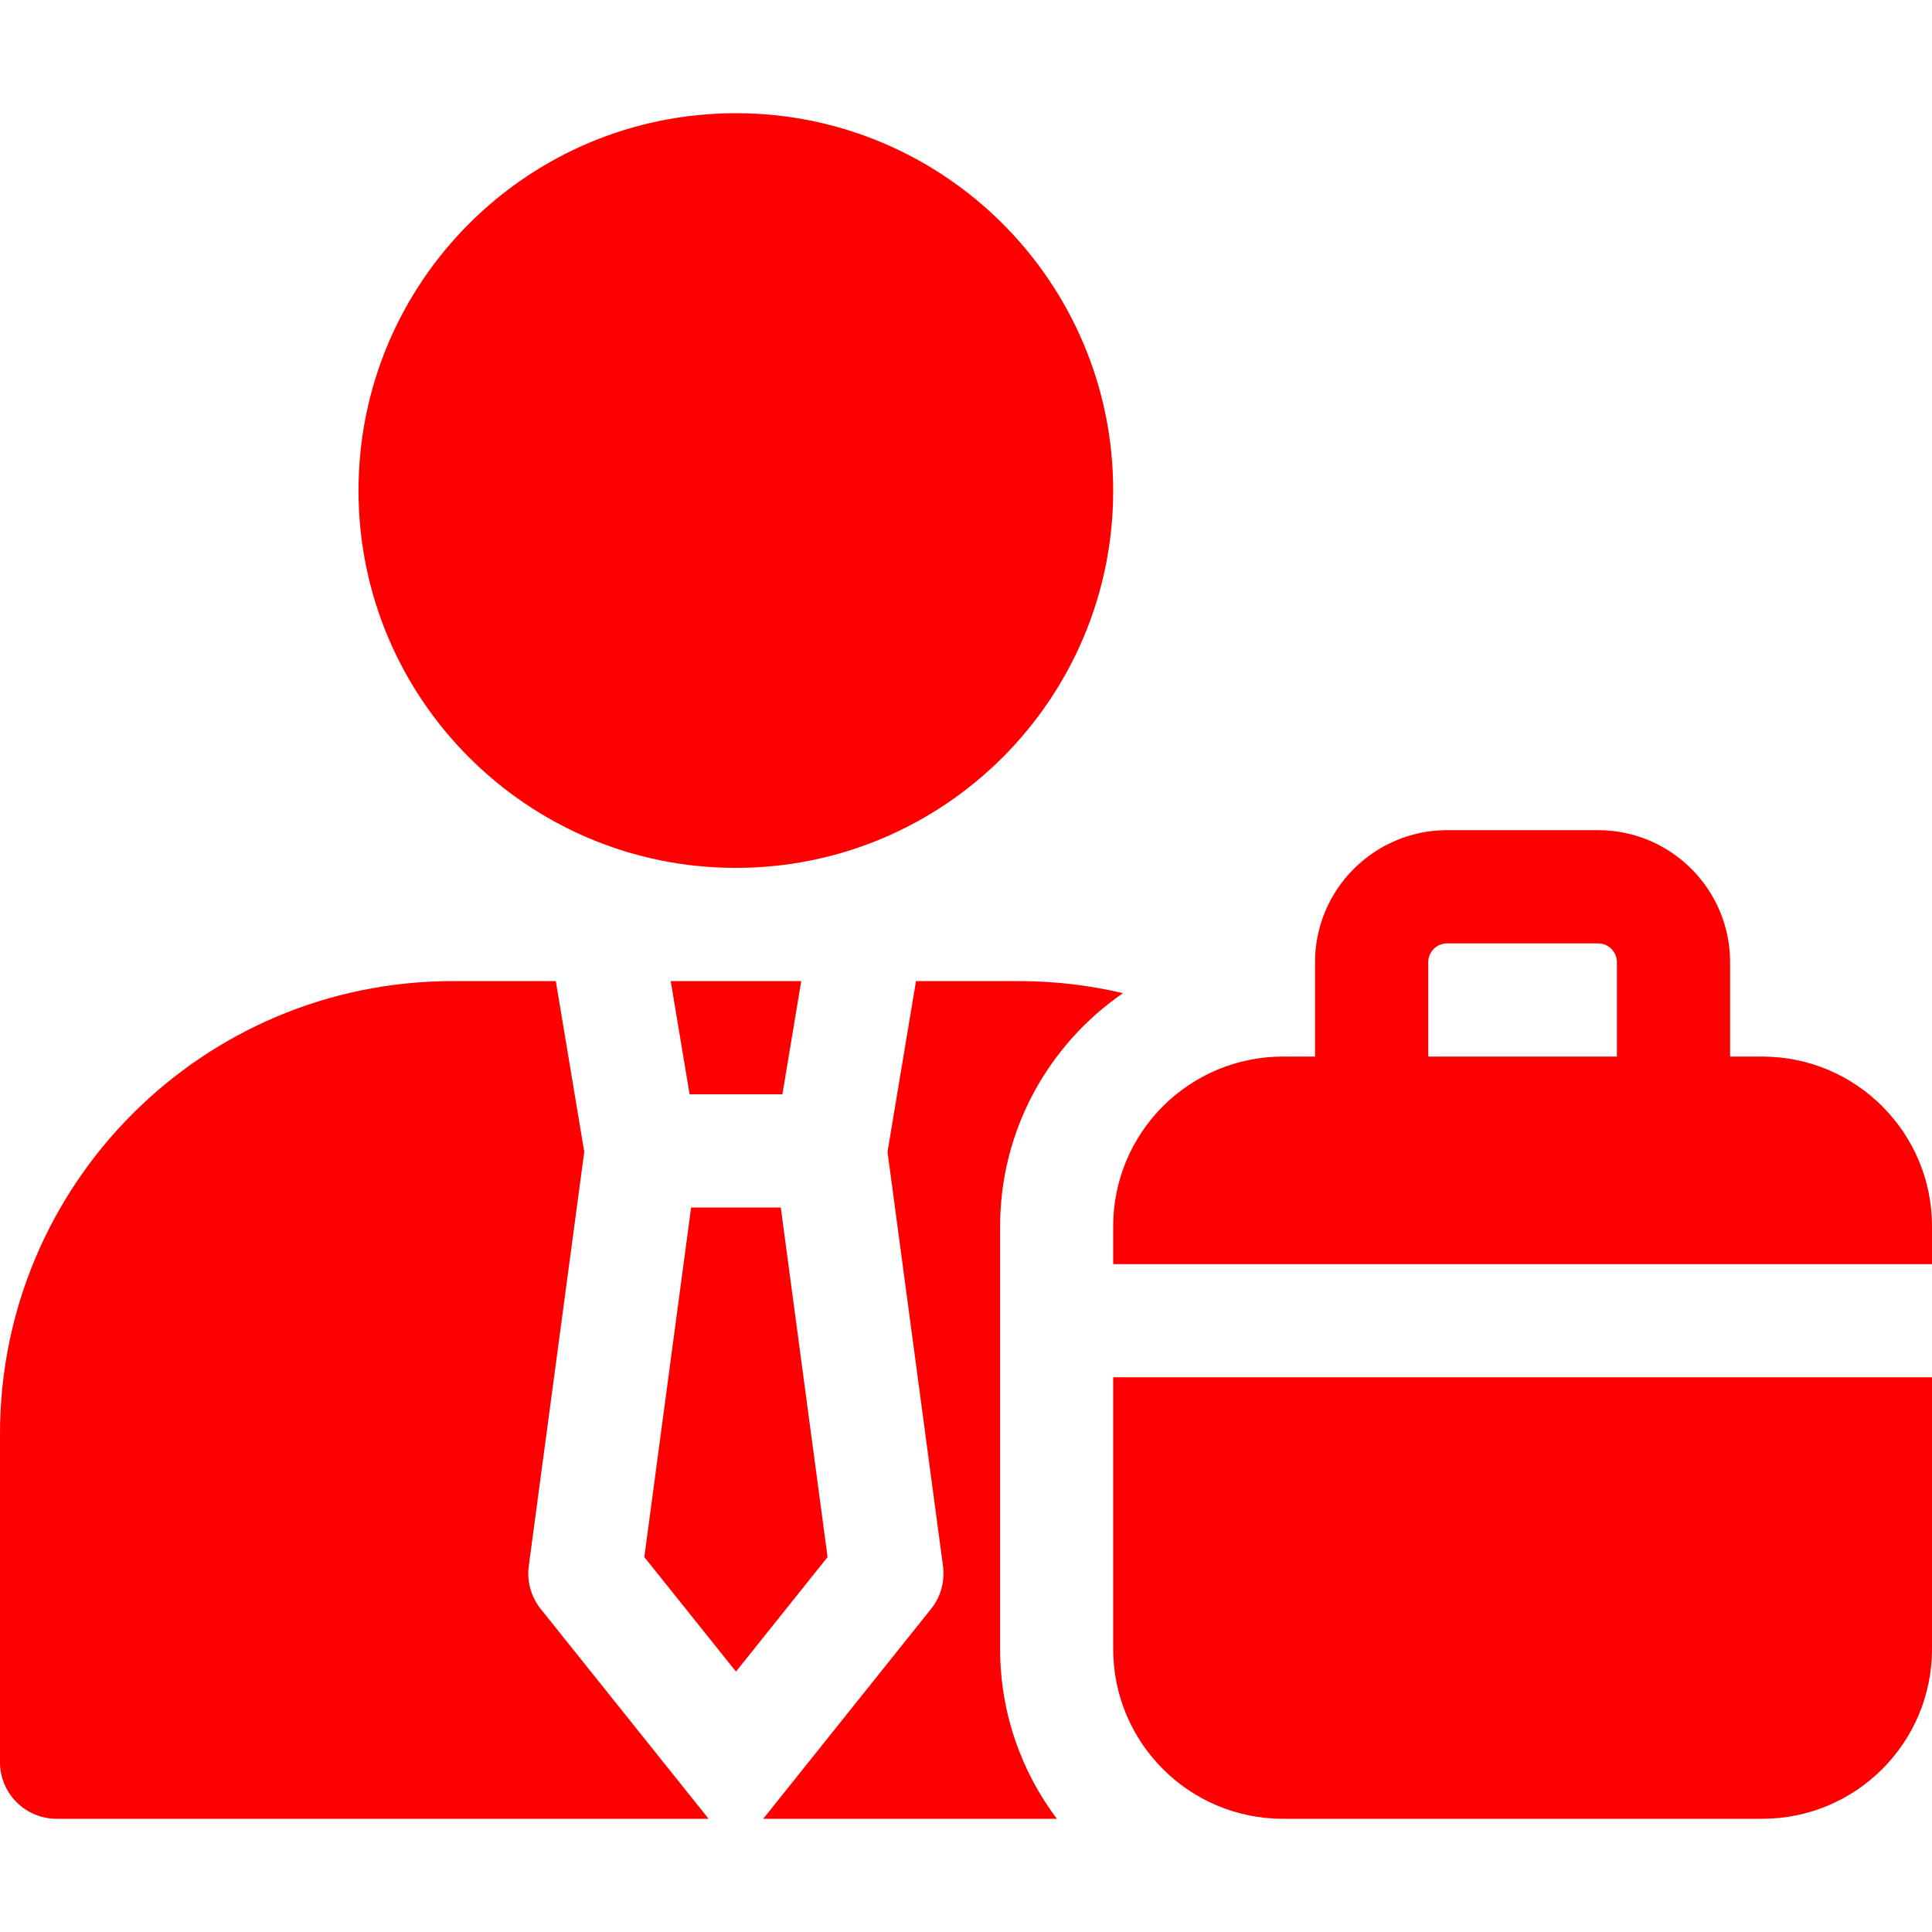
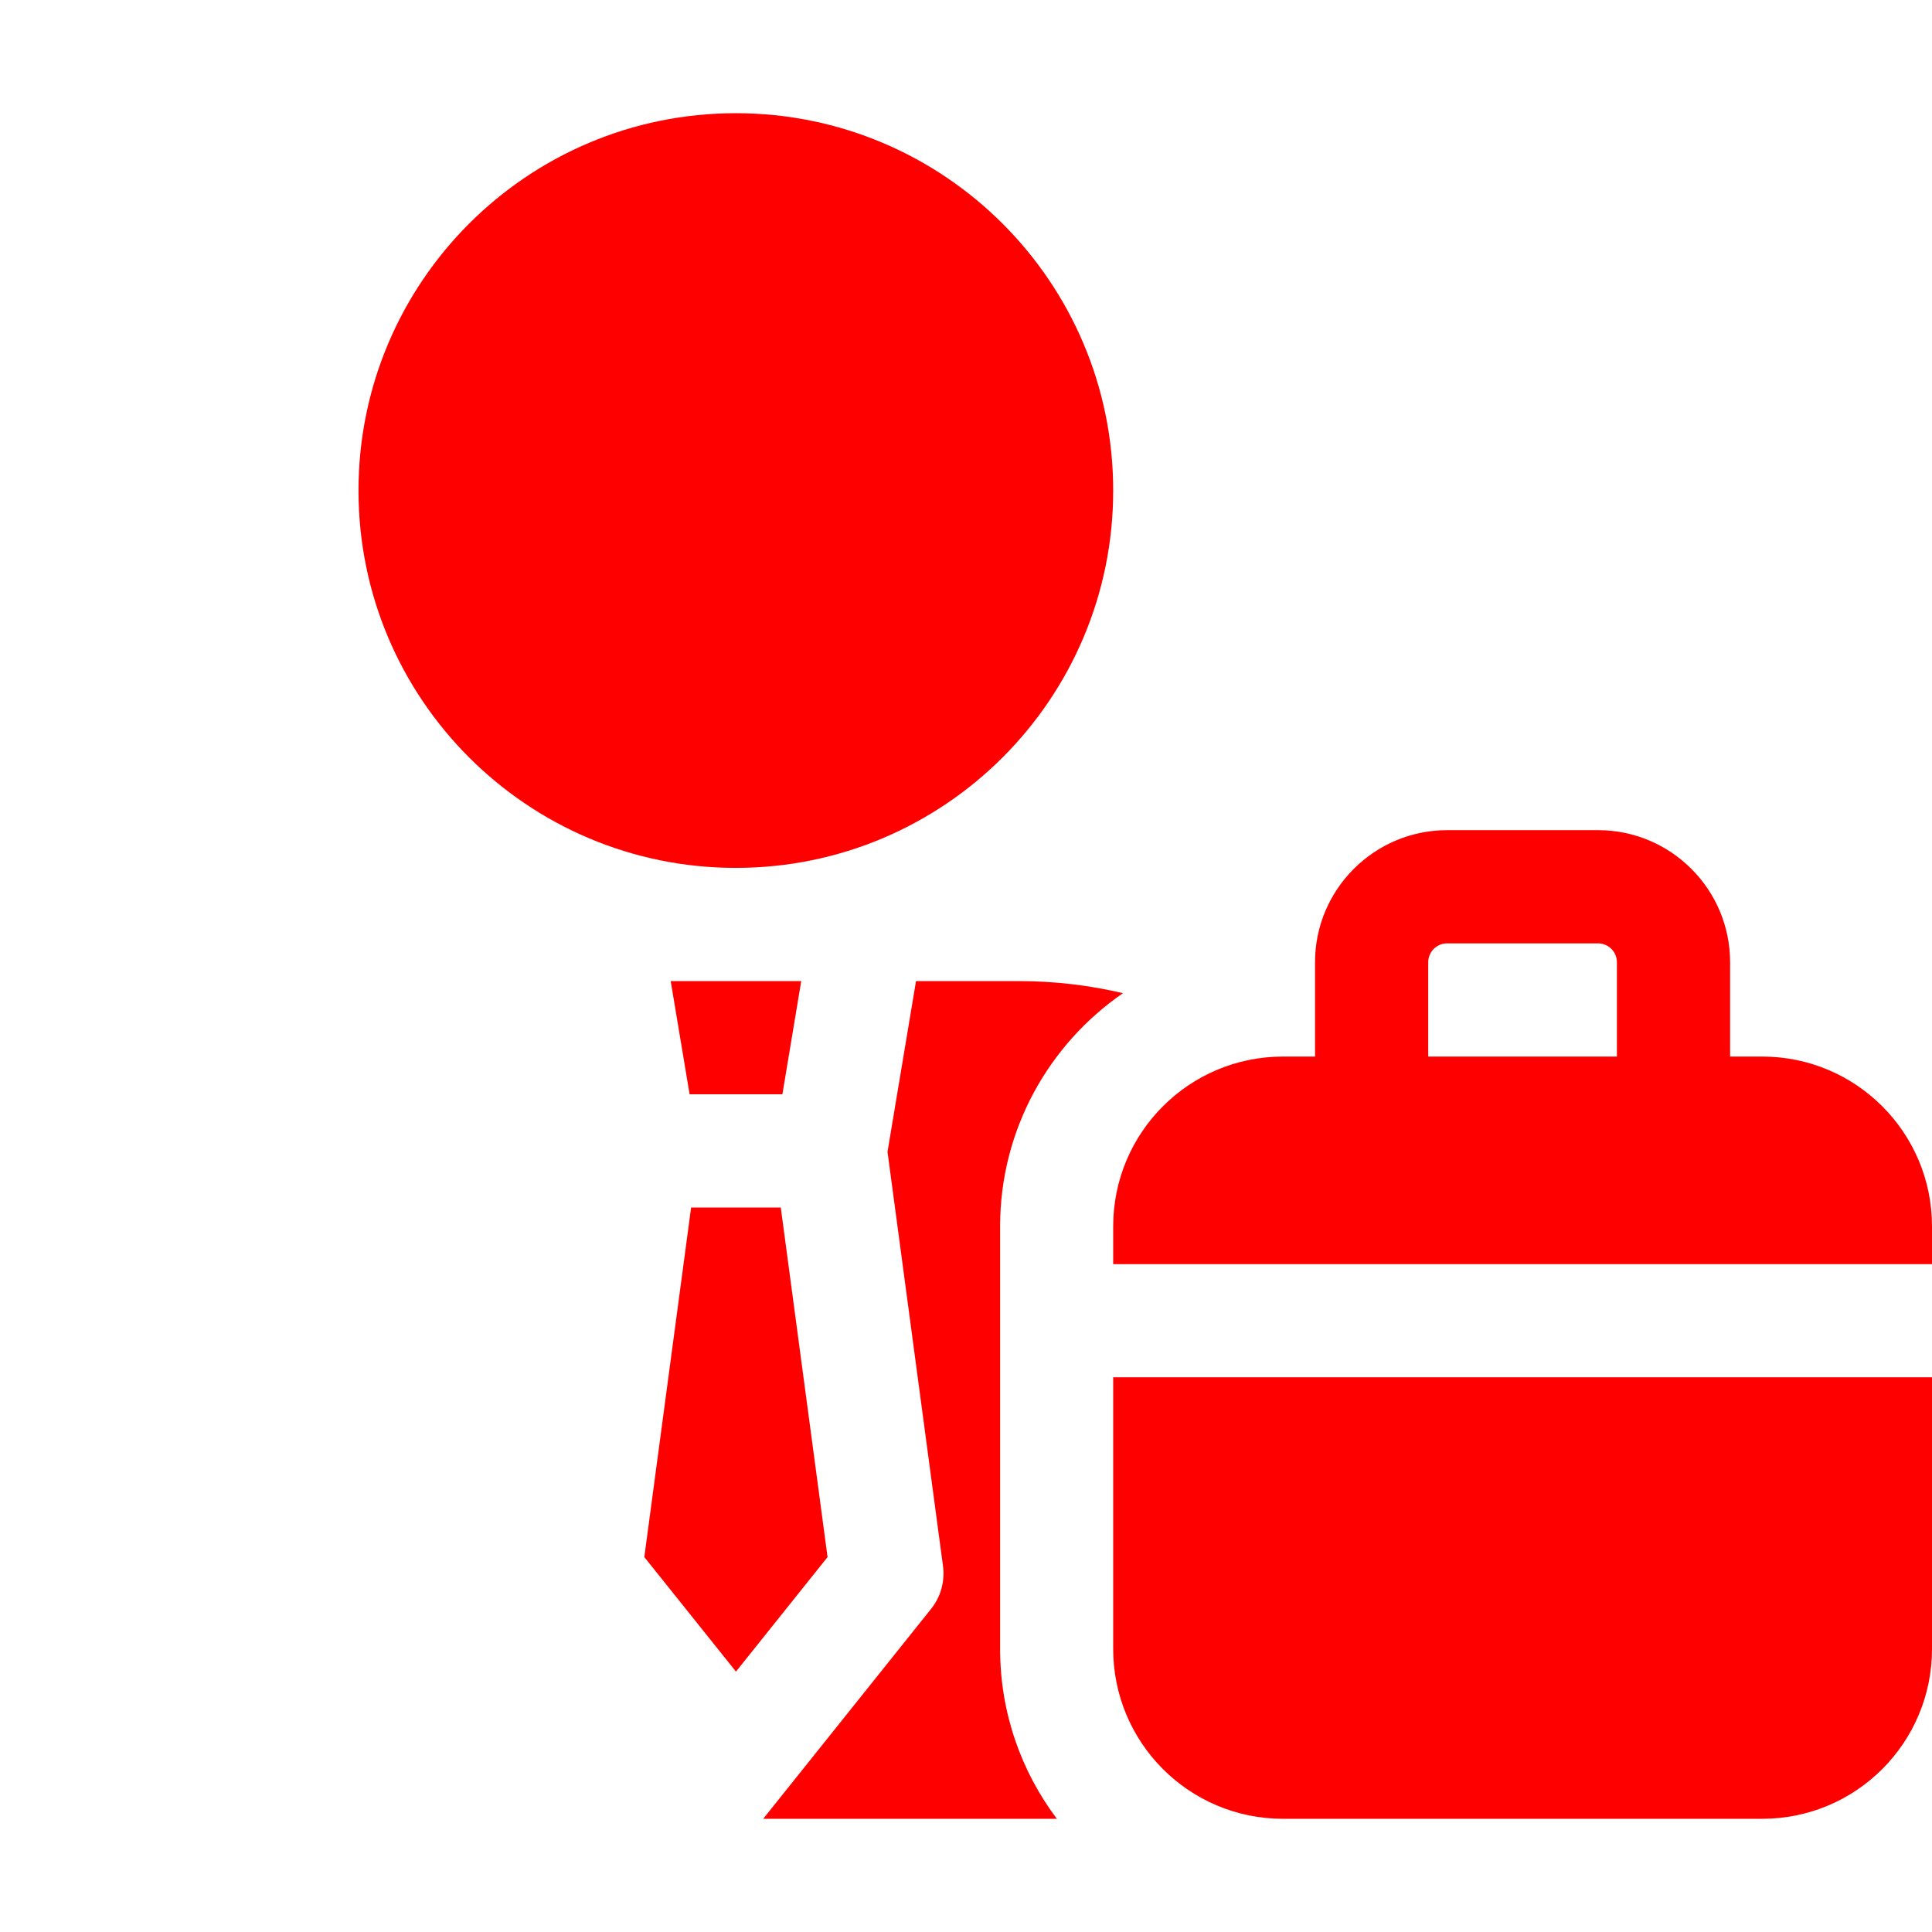
<svg xmlns="http://www.w3.org/2000/svg" width="32" height="32" viewBox="0 0 32 32" fill="none">
  <g id="Employee">
    <g id="Group">
      <path id="Vector" d="M12.188 14.375C15.639 14.375 18.438 11.577 18.438 8.125C18.438 4.673 15.639 1.875 12.188 1.875C8.736 1.875 5.938 4.673 5.938 8.125C5.938 11.577 8.736 14.375 12.188 14.375Z" fill="#FF0000" />
      <path id="Vector_2" d="M12.932 20H11.447L10.672 25.79L12.19 27.687L13.707 25.79L12.932 20Z" fill="#FF0000" />
      <path id="Vector_3" d="M11.422 18.125H12.959L13.271 16.25H11.109L11.422 18.125Z" fill="#FF0000" />
-       <path id="Vector_4" d="M8.758 25.938L9.677 19.078L9.206 16.25H7.5C3.358 16.25 0 19.608 0 23.75V29.188C0 29.705 0.42 30.125 0.938 30.125H11.737L8.955 26.648C8.796 26.448 8.724 26.192 8.758 25.938Z" fill="#FF0000" />
      <path id="Vector_5" d="M18.6 16.45C18.047 16.32 17.471 16.25 16.878 16.25H15.172L14.7 19.078L15.619 25.938C15.653 26.192 15.582 26.448 15.422 26.648L12.641 30.125H17.505C16.915 29.341 16.565 28.367 16.565 27.312V20.312C16.565 18.712 17.372 17.296 18.6 16.45Z" fill="#FF0000" />
      <path id="Vector_6" d="M29.188 17.5H28.656V15.938C28.656 14.731 27.675 13.75 26.469 13.75H23.969C22.763 13.75 21.781 14.731 21.781 15.938V17.5H21.25C19.697 17.5 18.438 18.759 18.438 20.312V20.938H32V20.312C32 18.759 30.741 17.5 29.188 17.5ZM26.781 17.5H23.656V15.938C23.656 15.765 23.796 15.625 23.969 15.625H26.469C26.641 15.625 26.781 15.765 26.781 15.938V17.5Z" fill="#FF0000" />
      <path id="Vector_7" d="M18.438 27.312C18.438 28.866 19.697 30.125 21.25 30.125H29.188C30.741 30.125 32 28.866 32 27.312V22.812H18.438V27.312Z" fill="#FF0000" />
    </g>
  </g>
</svg>